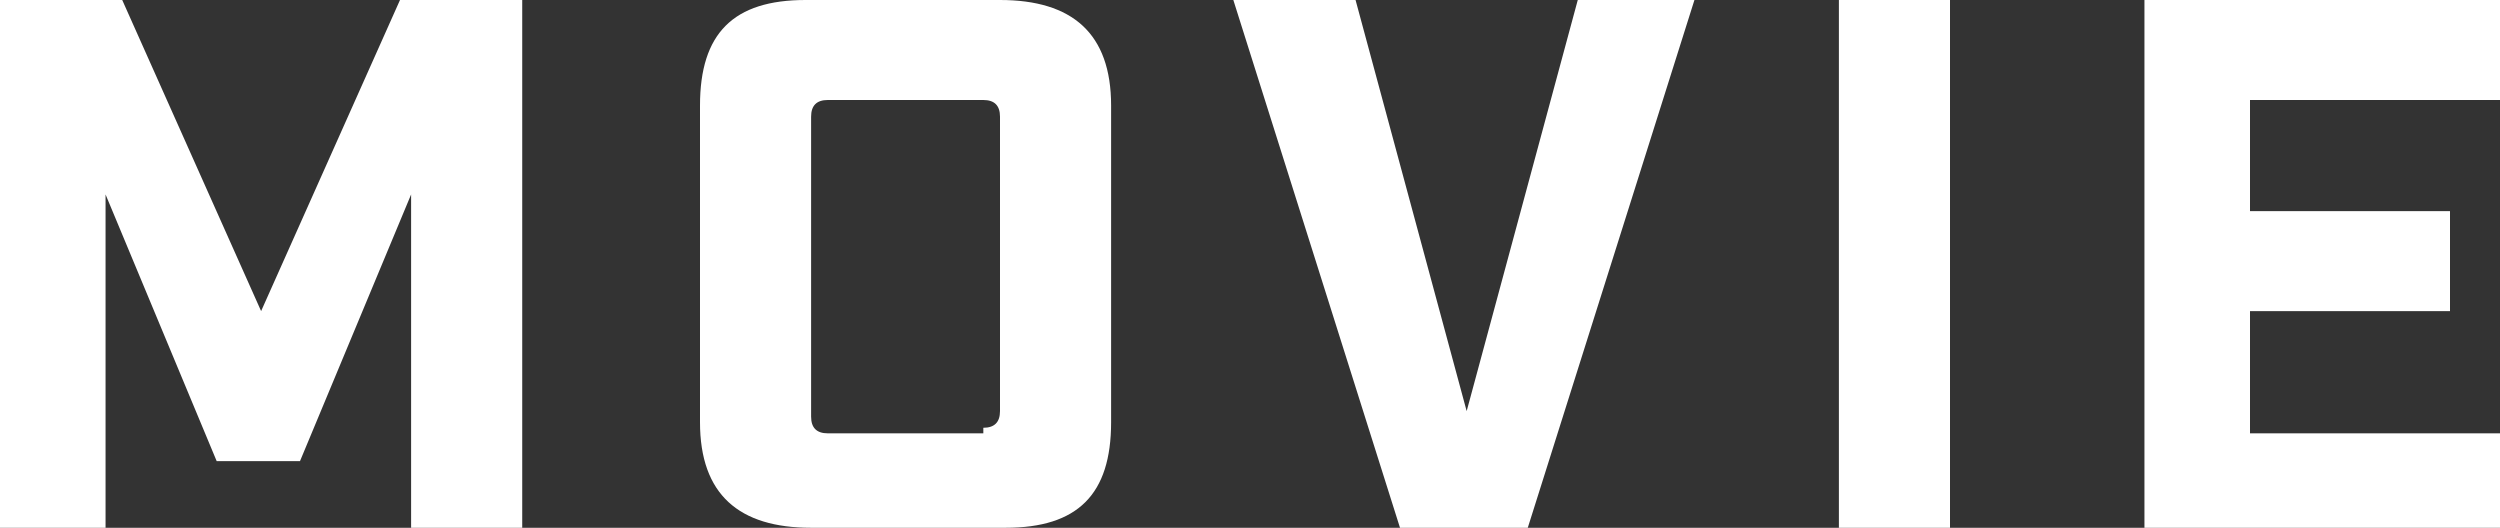
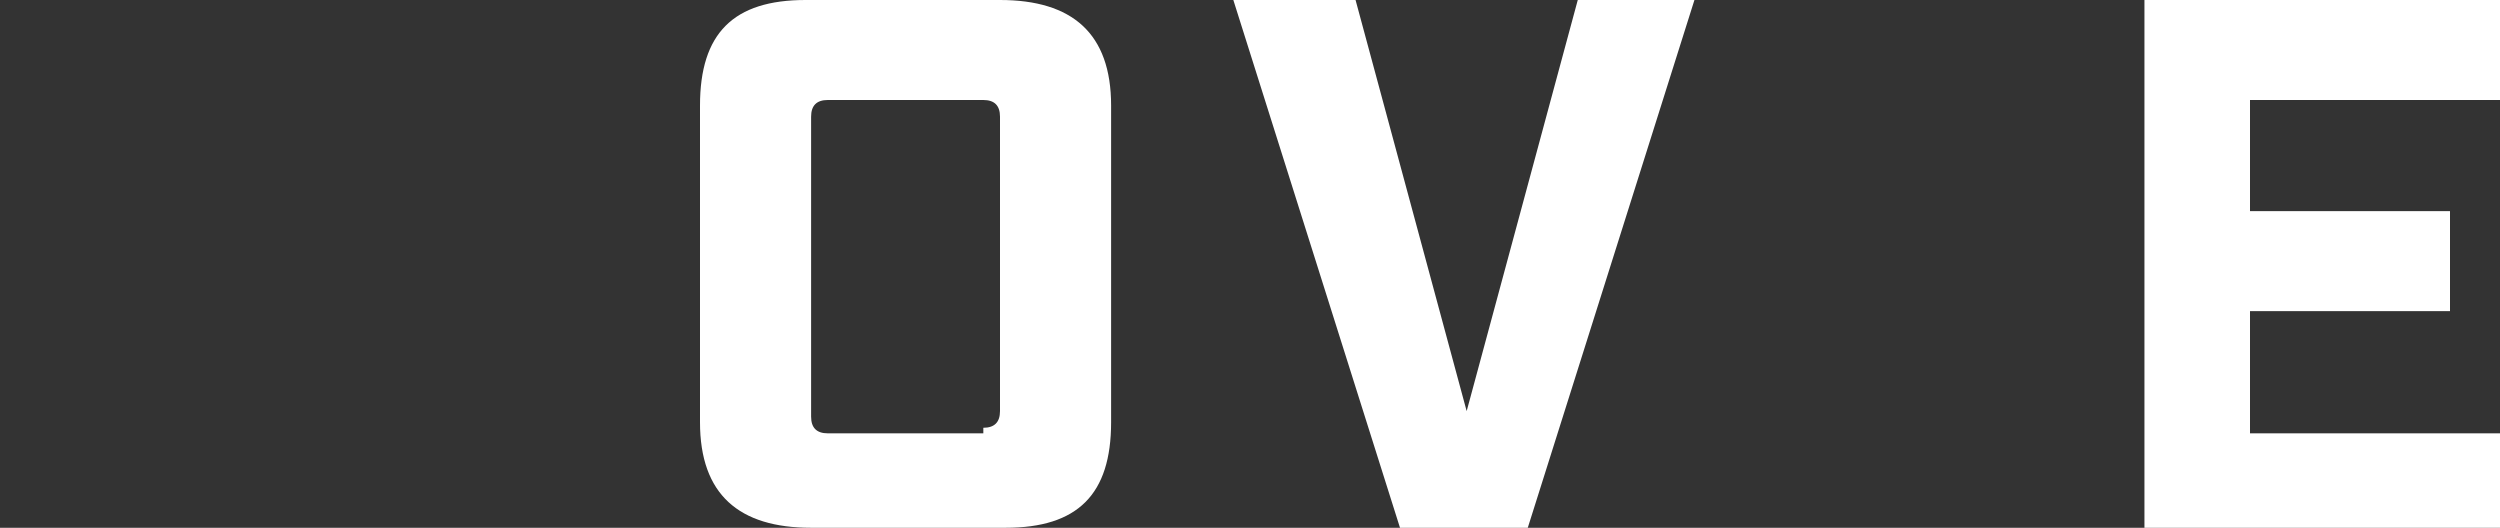
<svg xmlns="http://www.w3.org/2000/svg" version="1.1" id="レイヤー_1" x="0px" y="0px" width="45px" height="9.5px" viewBox="0 0 45 9.5" style="enable-background:new 0 0 45 9.5;" xml:space="preserve">
  <rect x="0" y="0" width="45" height="9.5" fill="#333333" stroke="none" />
  <style type="text/css">
	.st0{enable-background:new    ;}
	.st1{fill:#FFFFFF;}
</style>
  <title>bt_nav_sub_movie</title>
  <g id="レイヤー_2">
    <g id="design">
      <g class="st0">
-         <path class="st1" d="M0,0h2.2l2.5,5.6L7.2,0h2.2v9.5H7.4V3.5L5.4,8.3H3.9L1.9,3.5v6.1H0V0z" />
        <path class="st1" d="M12.6,7.6V1.9c0-1.3,0.6-1.9,1.9-1.9H18C19.3,0,20,0.6,20,1.9v5.7c0,1.3-0.6,1.9-1.9,1.9h-3.5     C13.3,9.5,12.6,8.9,12.6,7.6z M17.7,7.7c0.2,0,0.3-0.1,0.3-0.3V2.1c0-0.2-0.1-0.3-0.3-0.3h-2.8c-0.2,0-0.3,0.1-0.3,0.3v5.4     c0,0.2,0.1,0.3,0.3,0.3H17.7z" />
        <path class="st1" d="M22.2,0h2.2l2,7.4l2-7.4h2.1l-3,9.5h-2.3L22.2,0z" />
-         <path class="st1" d="M33.1,0h2v9.5h-2V0z" />
+         <path class="st1" d="M33.1,0h2v9.5V0z" />
        <path class="st1" d="M38.6,0H45v1.8h-4.5v2h3.6v1.8h-3.6v2.2H45v1.8h-6.4V0z" />
      </g>
    </g>
  </g>
</svg>